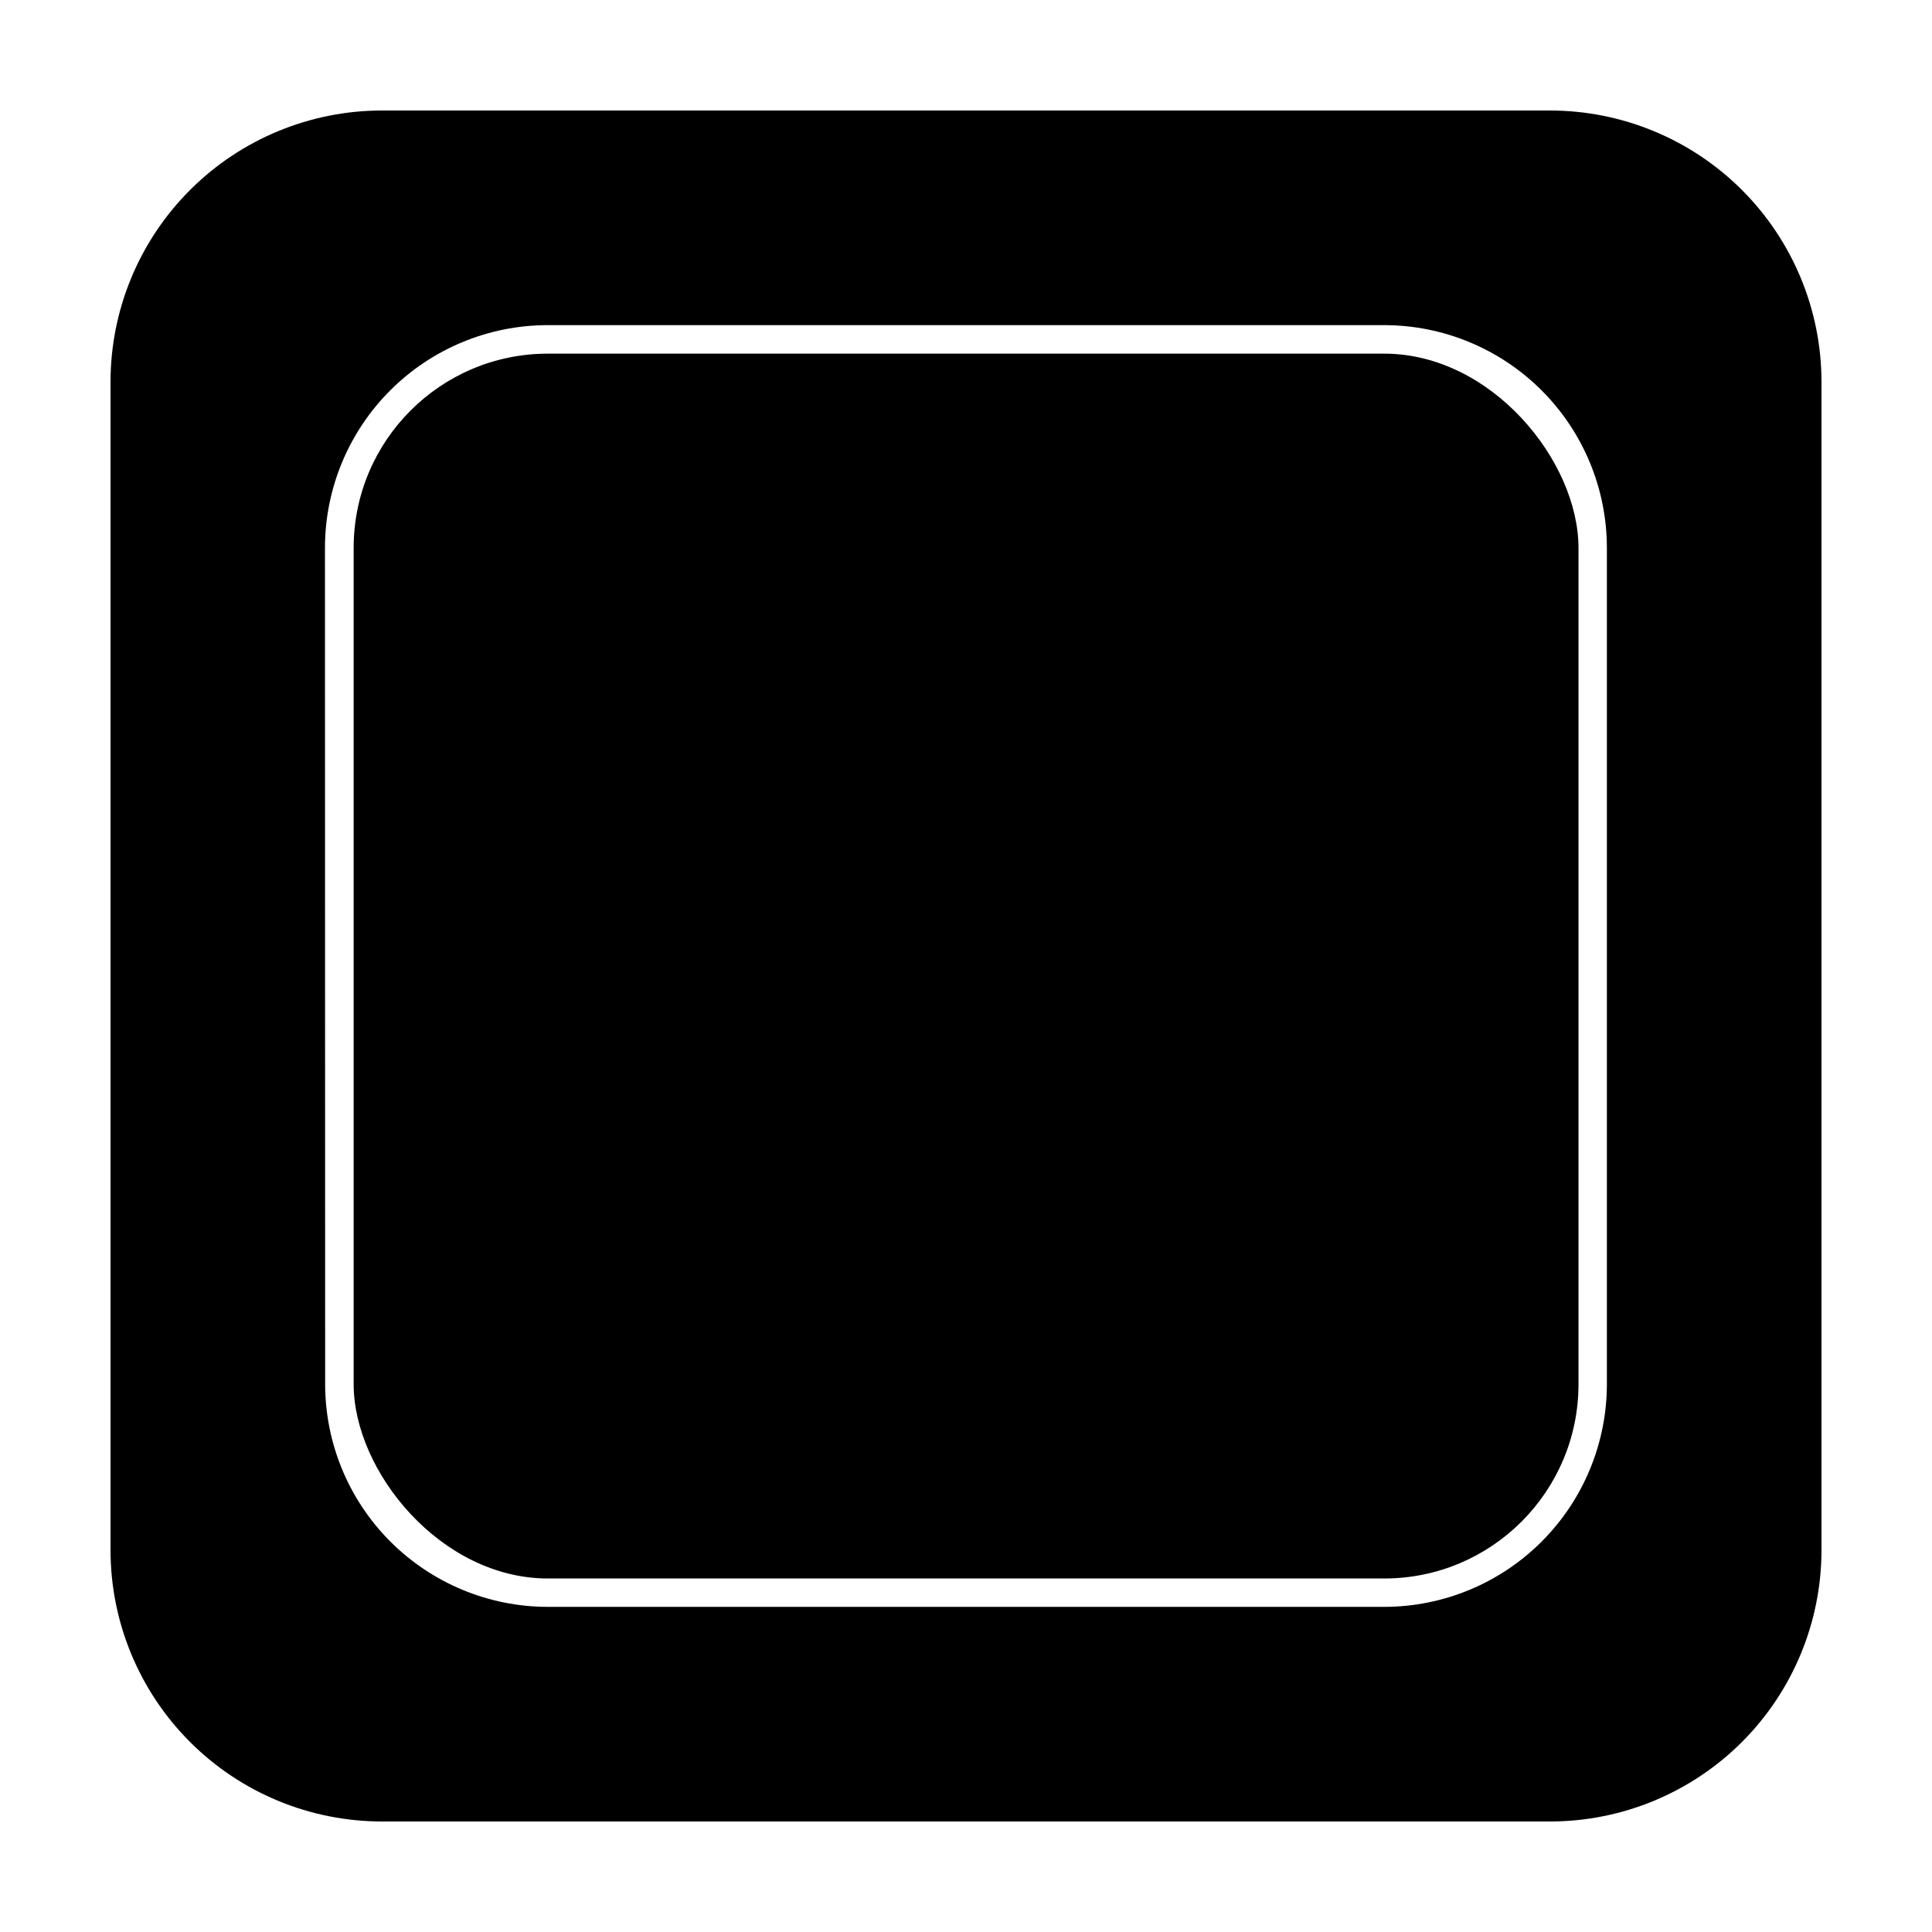
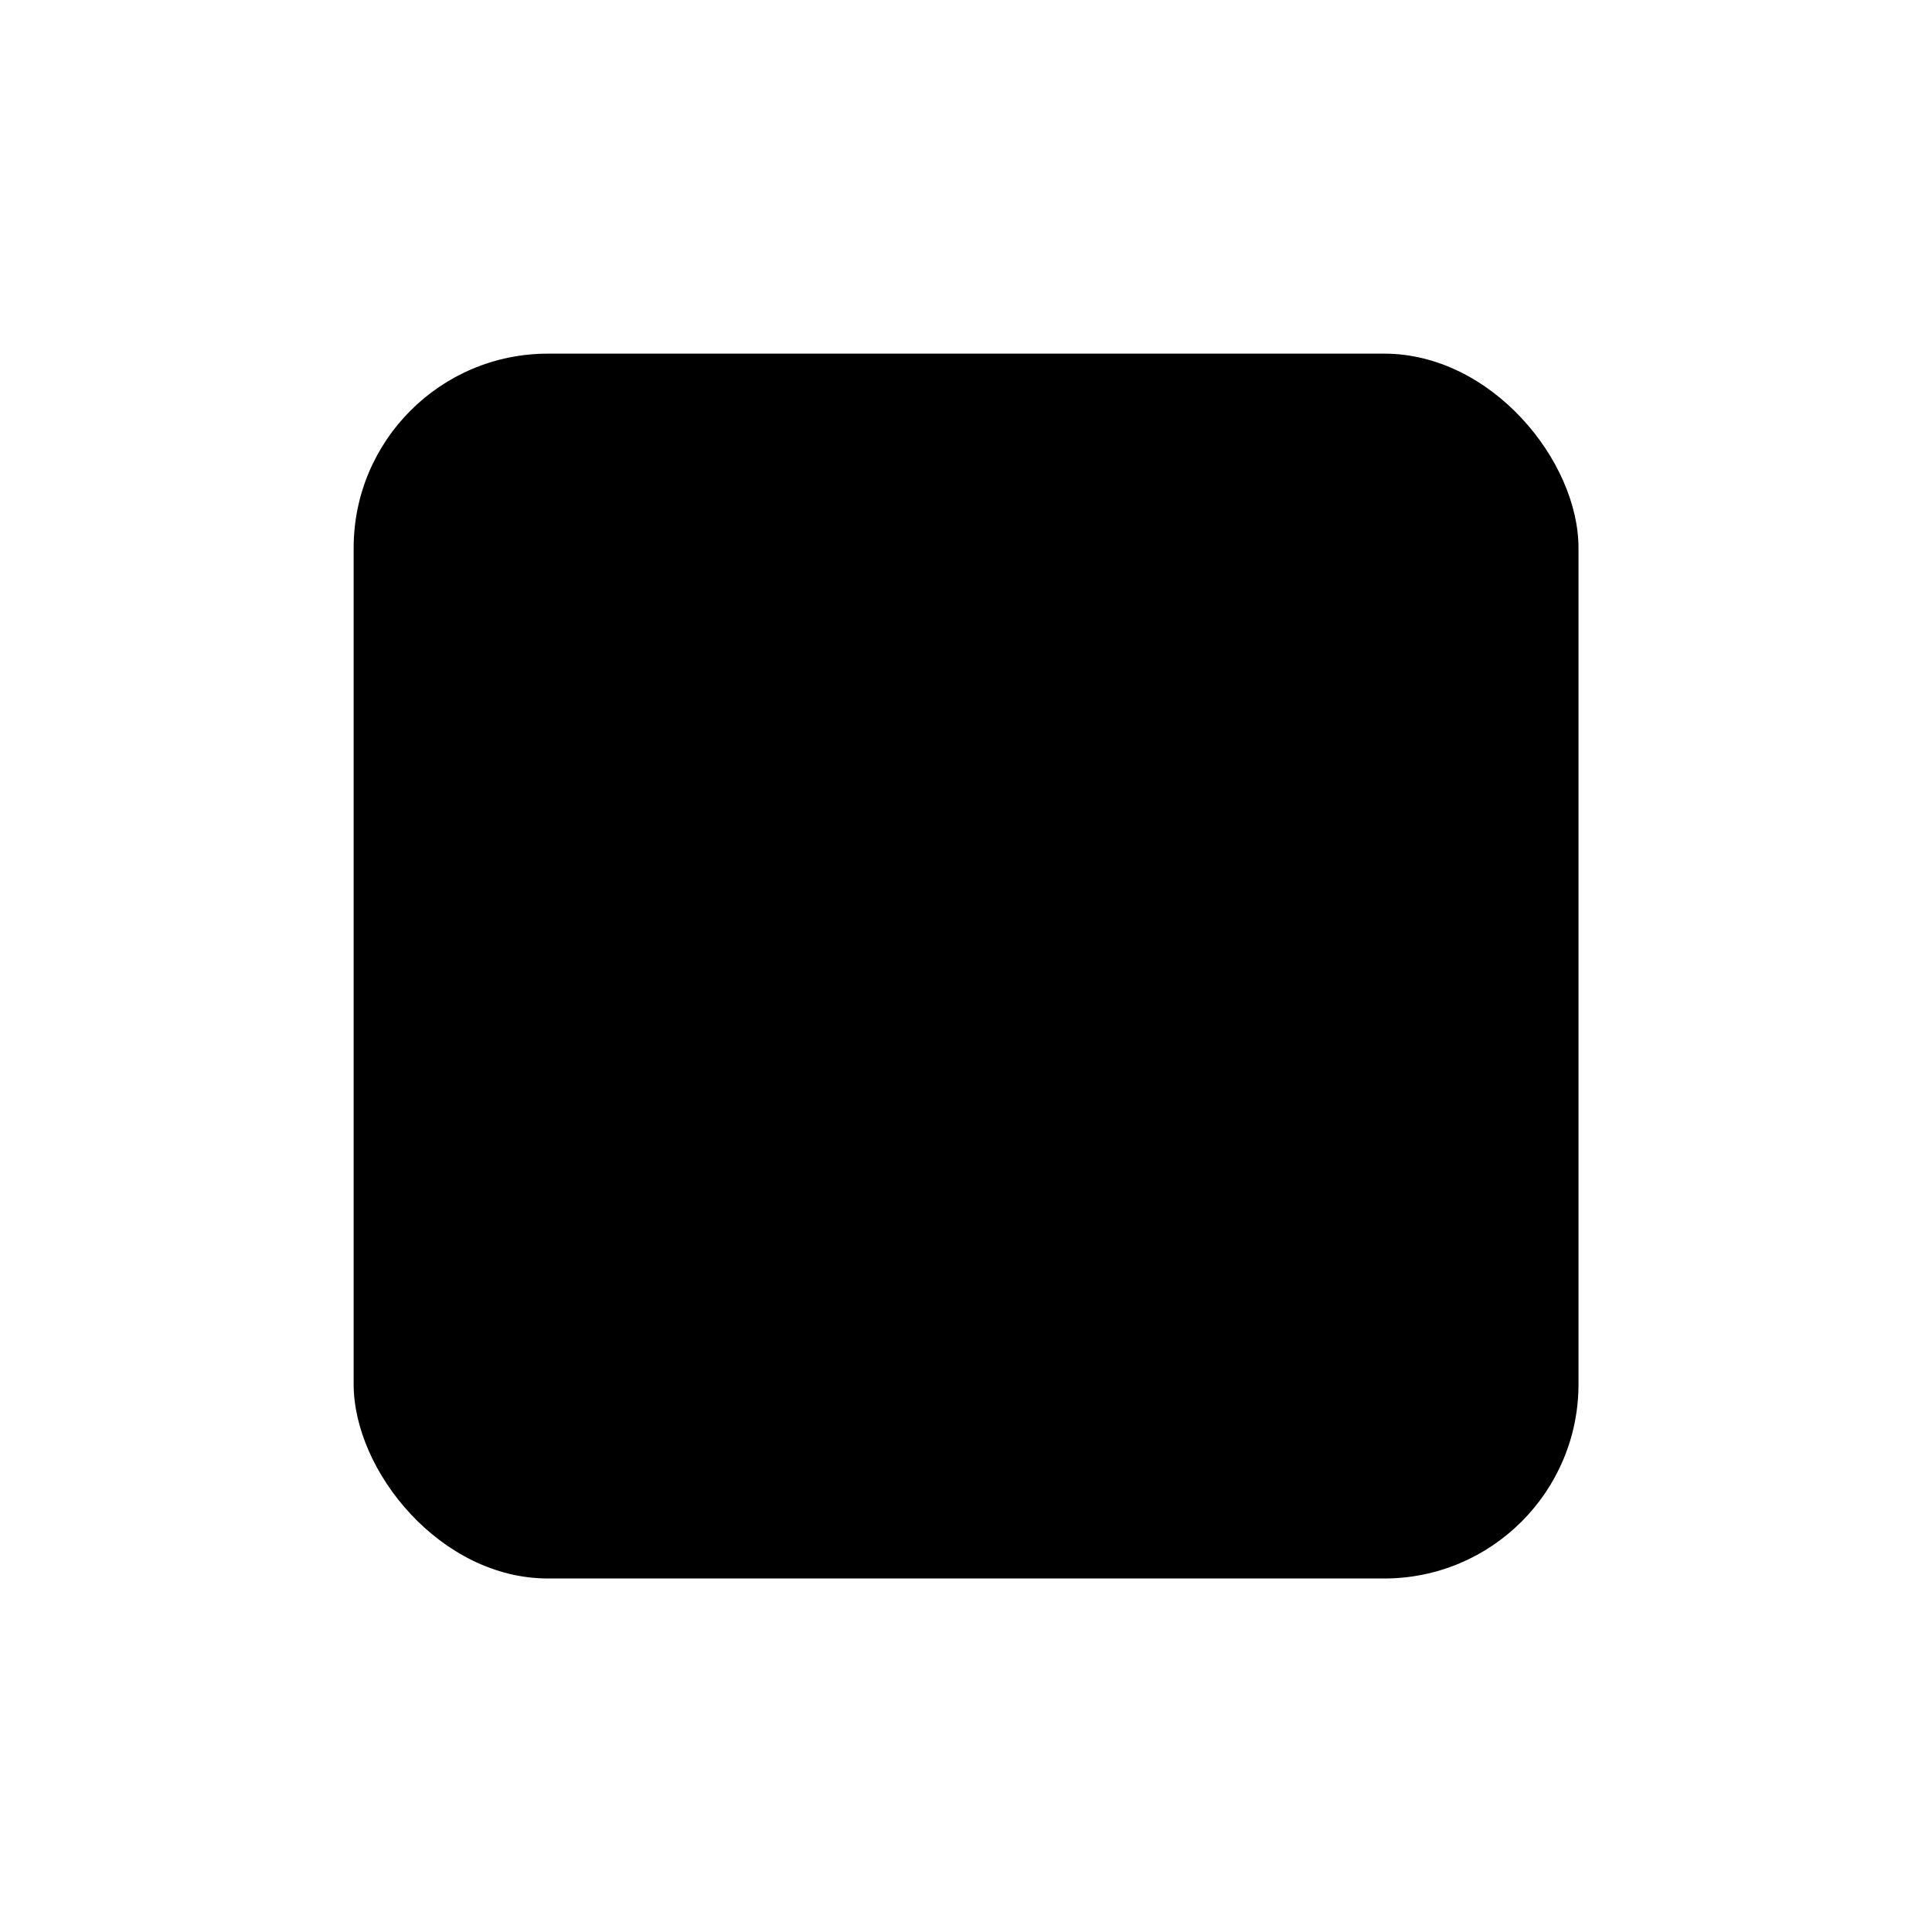
<svg xmlns="http://www.w3.org/2000/svg" fill="#000000" width="800px" height="800px" version="1.1" viewBox="144 144 512 512">
  <g>
-     <path d="m245.23 626.71h309.54c19.078 0 37.379-7.578 50.871-21.07s21.07-31.793 21.07-50.871v-309.54c0-19.078-7.578-37.379-21.07-50.871-13.492-13.492-31.793-21.07-50.871-21.07h-309.54c-19.078 0-37.379 7.578-50.871 21.07-13.492 13.492-21.07 31.793-21.07 50.871v309.54c0 19.078 7.578 37.379 21.07 50.871 13.492 13.492 31.793 21.07 50.871 21.07zm-15.113-337.55c0.016-15.652 6.242-30.656 17.312-41.719 11.07-11.062 26.082-17.277 41.734-17.277h221.68c15.645 0.012 30.641 6.234 41.703 17.293 11.059 11.062 17.281 26.062 17.293 41.703v221.68c-0.012 15.645-6.234 30.641-17.293 41.703-11.062 11.059-26.059 17.281-41.703 17.293h-221.68c-15.641-0.012-30.641-6.234-41.703-17.293-11.059-11.062-17.281-26.059-17.293-41.703z" />
    <path d="m289.21 237.72h221.62c28.438 0 51.488 28.438 51.488 51.488v221.62c0 28.438-23.051 51.488-51.488 51.488h-221.62c-28.438 0-51.488-28.438-51.488-51.488v-221.62c0-28.438 23.051-51.488 51.488-51.488z" />
  </g>
</svg>